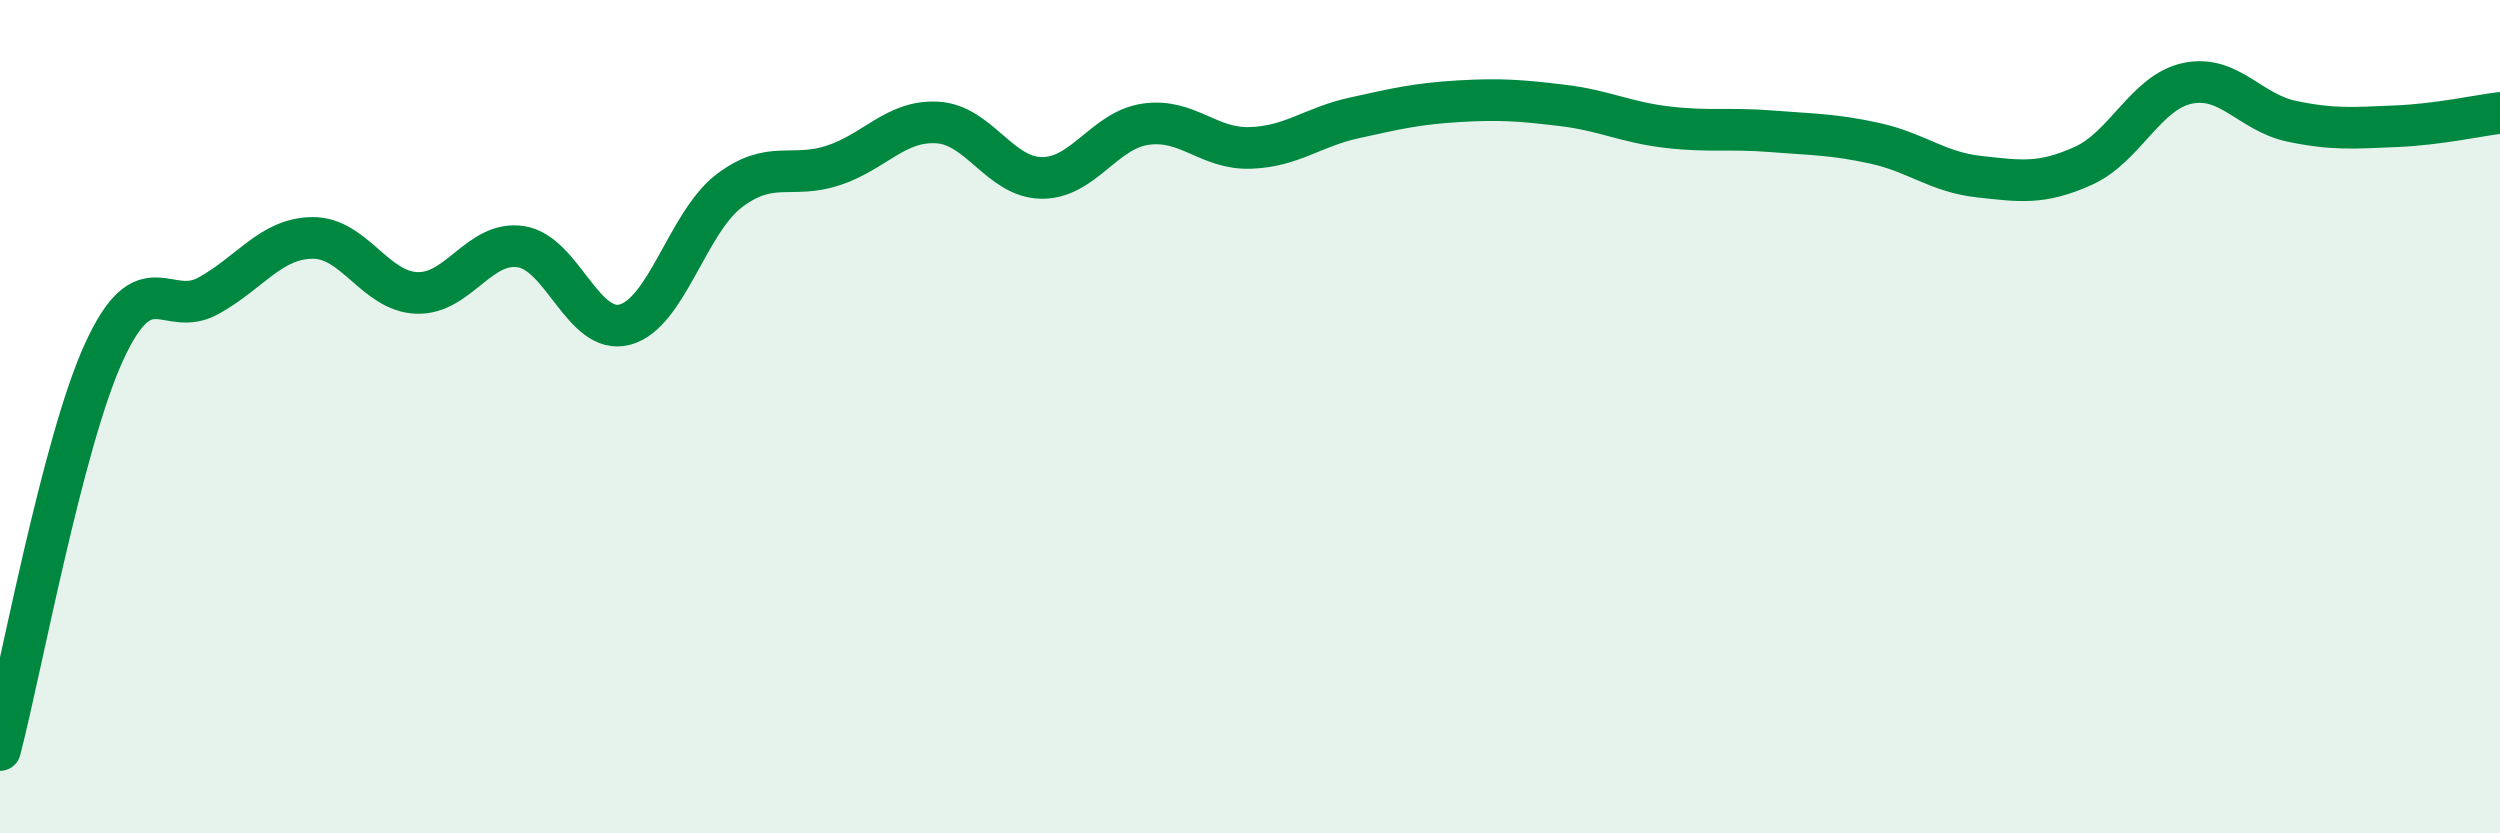
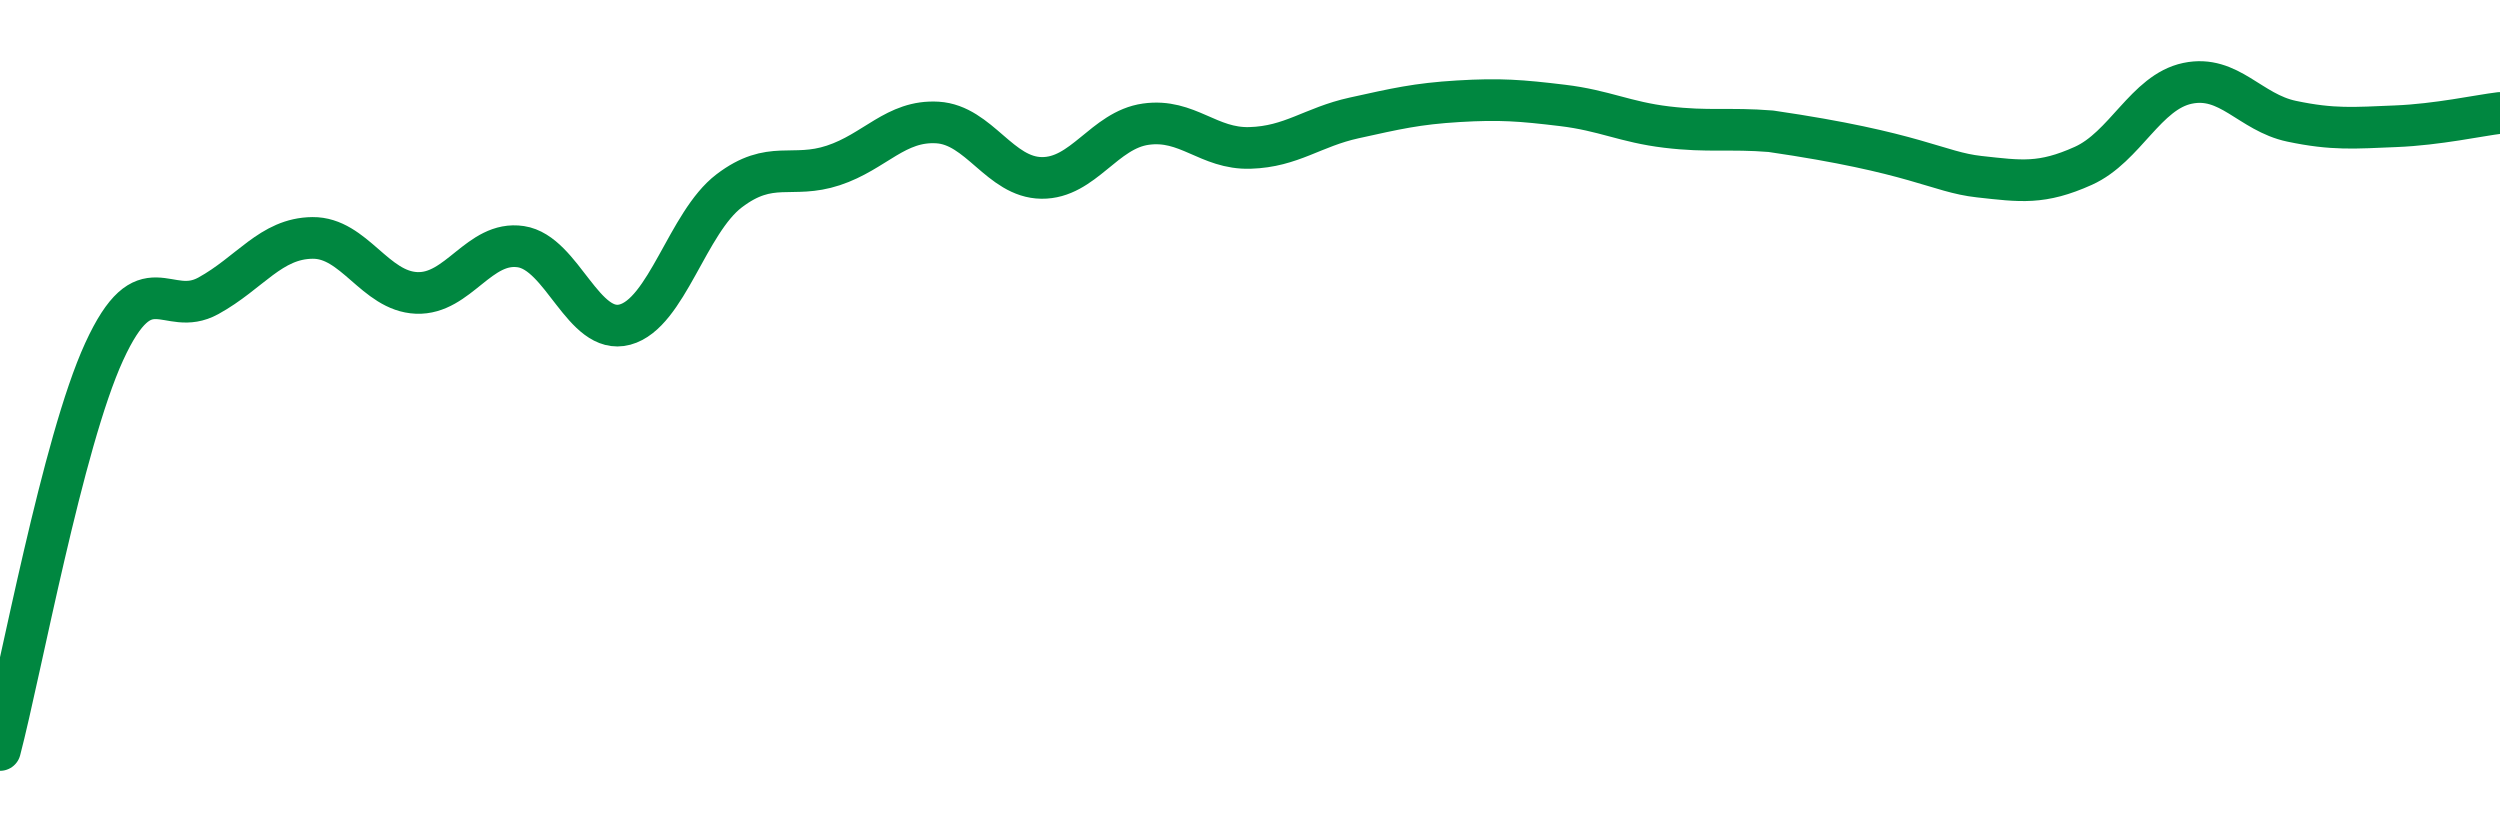
<svg xmlns="http://www.w3.org/2000/svg" width="60" height="20" viewBox="0 0 60 20">
-   <path d="M 0,18 C 0.5,16.09 1.5,10.62 2.5,8.44 C 3.5,6.26 4,7.65 5,7.1 C 6,6.55 6.5,5.72 7.5,5.71 C 8.5,5.7 9,6.99 10,7.03 C 11,7.07 11.5,5.77 12.5,5.92 C 13.5,6.07 14,8.06 15,7.79 C 16,7.52 16.5,5.34 17.5,4.58 C 18.5,3.82 19,4.3 20,3.97 C 21,3.64 21.5,2.88 22.5,2.94 C 23.5,3 24,4.26 25,4.27 C 26,4.28 26.5,3.12 27.5,2.98 C 28.5,2.84 29,3.58 30,3.55 C 31,3.52 31.5,3.05 32.5,2.83 C 33.5,2.61 34,2.49 35,2.43 C 36,2.37 36.5,2.41 37.5,2.53 C 38.5,2.65 39,2.93 40,3.05 C 41,3.17 41.5,3.07 42.5,3.15 C 43.5,3.23 44,3.22 45,3.44 C 46,3.66 46.5,4.13 47.5,4.24 C 48.5,4.35 49,4.43 50,3.98 C 51,3.53 51.5,2.21 52.5,2 C 53.5,1.79 54,2.7 55,2.91 C 56,3.12 56.5,3.07 57.5,3.03 C 58.5,2.99 59.5,2.77 60,2.71L60 20L0 20Z" fill="#008740" opacity="0.1" stroke-linecap="round" stroke-linejoin="round" />
-   <path d="M 0,18 C 0.5,16.09 1.5,10.62 2.5,8.44 C 3.5,6.26 4,7.65 5,7.1 C 6,6.55 6.5,5.72 7.5,5.71 C 8.5,5.7 9,6.99 10,7.03 C 11,7.07 11.5,5.77 12.5,5.92 C 13.5,6.07 14,8.06 15,7.79 C 16,7.52 16.5,5.34 17.5,4.58 C 18.5,3.82 19,4.3 20,3.97 C 21,3.64 21.5,2.88 22.5,2.94 C 23.5,3 24,4.26 25,4.27 C 26,4.28 26.5,3.12 27.5,2.98 C 28.5,2.84 29,3.58 30,3.55 C 31,3.52 31.5,3.05 32.5,2.83 C 33.5,2.61 34,2.49 35,2.43 C 36,2.37 36.5,2.41 37.5,2.53 C 38.5,2.65 39,2.93 40,3.05 C 41,3.17 41.5,3.07 42.5,3.15 C 43.5,3.23 44,3.22 45,3.44 C 46,3.66 46.5,4.13 47.5,4.24 C 48.5,4.35 49,4.43 50,3.98 C 51,3.53 51.5,2.21 52.5,2 C 53.5,1.79 54,2.7 55,2.91 C 56,3.12 56.5,3.07 57.5,3.03 C 58.5,2.99 59.5,2.77 60,2.71" stroke="#008740" stroke-width="1" fill="none" stroke-linecap="round" stroke-linejoin="round" />
+   <path d="M 0,18 C 0.5,16.09 1.5,10.62 2.5,8.44 C 3.5,6.26 4,7.65 5,7.1 C 6,6.55 6.5,5.72 7.5,5.71 C 8.5,5.7 9,6.99 10,7.03 C 11,7.07 11.5,5.77 12.5,5.92 C 13.5,6.07 14,8.06 15,7.79 C 16,7.52 16.5,5.34 17.5,4.58 C 18.5,3.82 19,4.3 20,3.97 C 21,3.64 21.5,2.88 22.5,2.94 C 23.5,3 24,4.26 25,4.27 C 26,4.28 26.5,3.12 27.5,2.98 C 28.5,2.84 29,3.58 30,3.55 C 31,3.52 31.5,3.05 32.5,2.83 C 33.5,2.61 34,2.49 35,2.43 C 36,2.37 36.5,2.41 37.5,2.53 C 38.5,2.65 39,2.93 40,3.05 C 41,3.17 41.5,3.07 42.5,3.15 C 46,3.66 46.5,4.13 47.5,4.24 C 48.5,4.35 49,4.43 50,3.98 C 51,3.53 51.5,2.21 52.5,2 C 53.5,1.79 54,2.7 55,2.91 C 56,3.12 56.5,3.07 57.5,3.03 C 58.5,2.99 59.5,2.77 60,2.71" stroke="#008740" stroke-width="1" fill="none" stroke-linecap="round" stroke-linejoin="round" />
</svg>